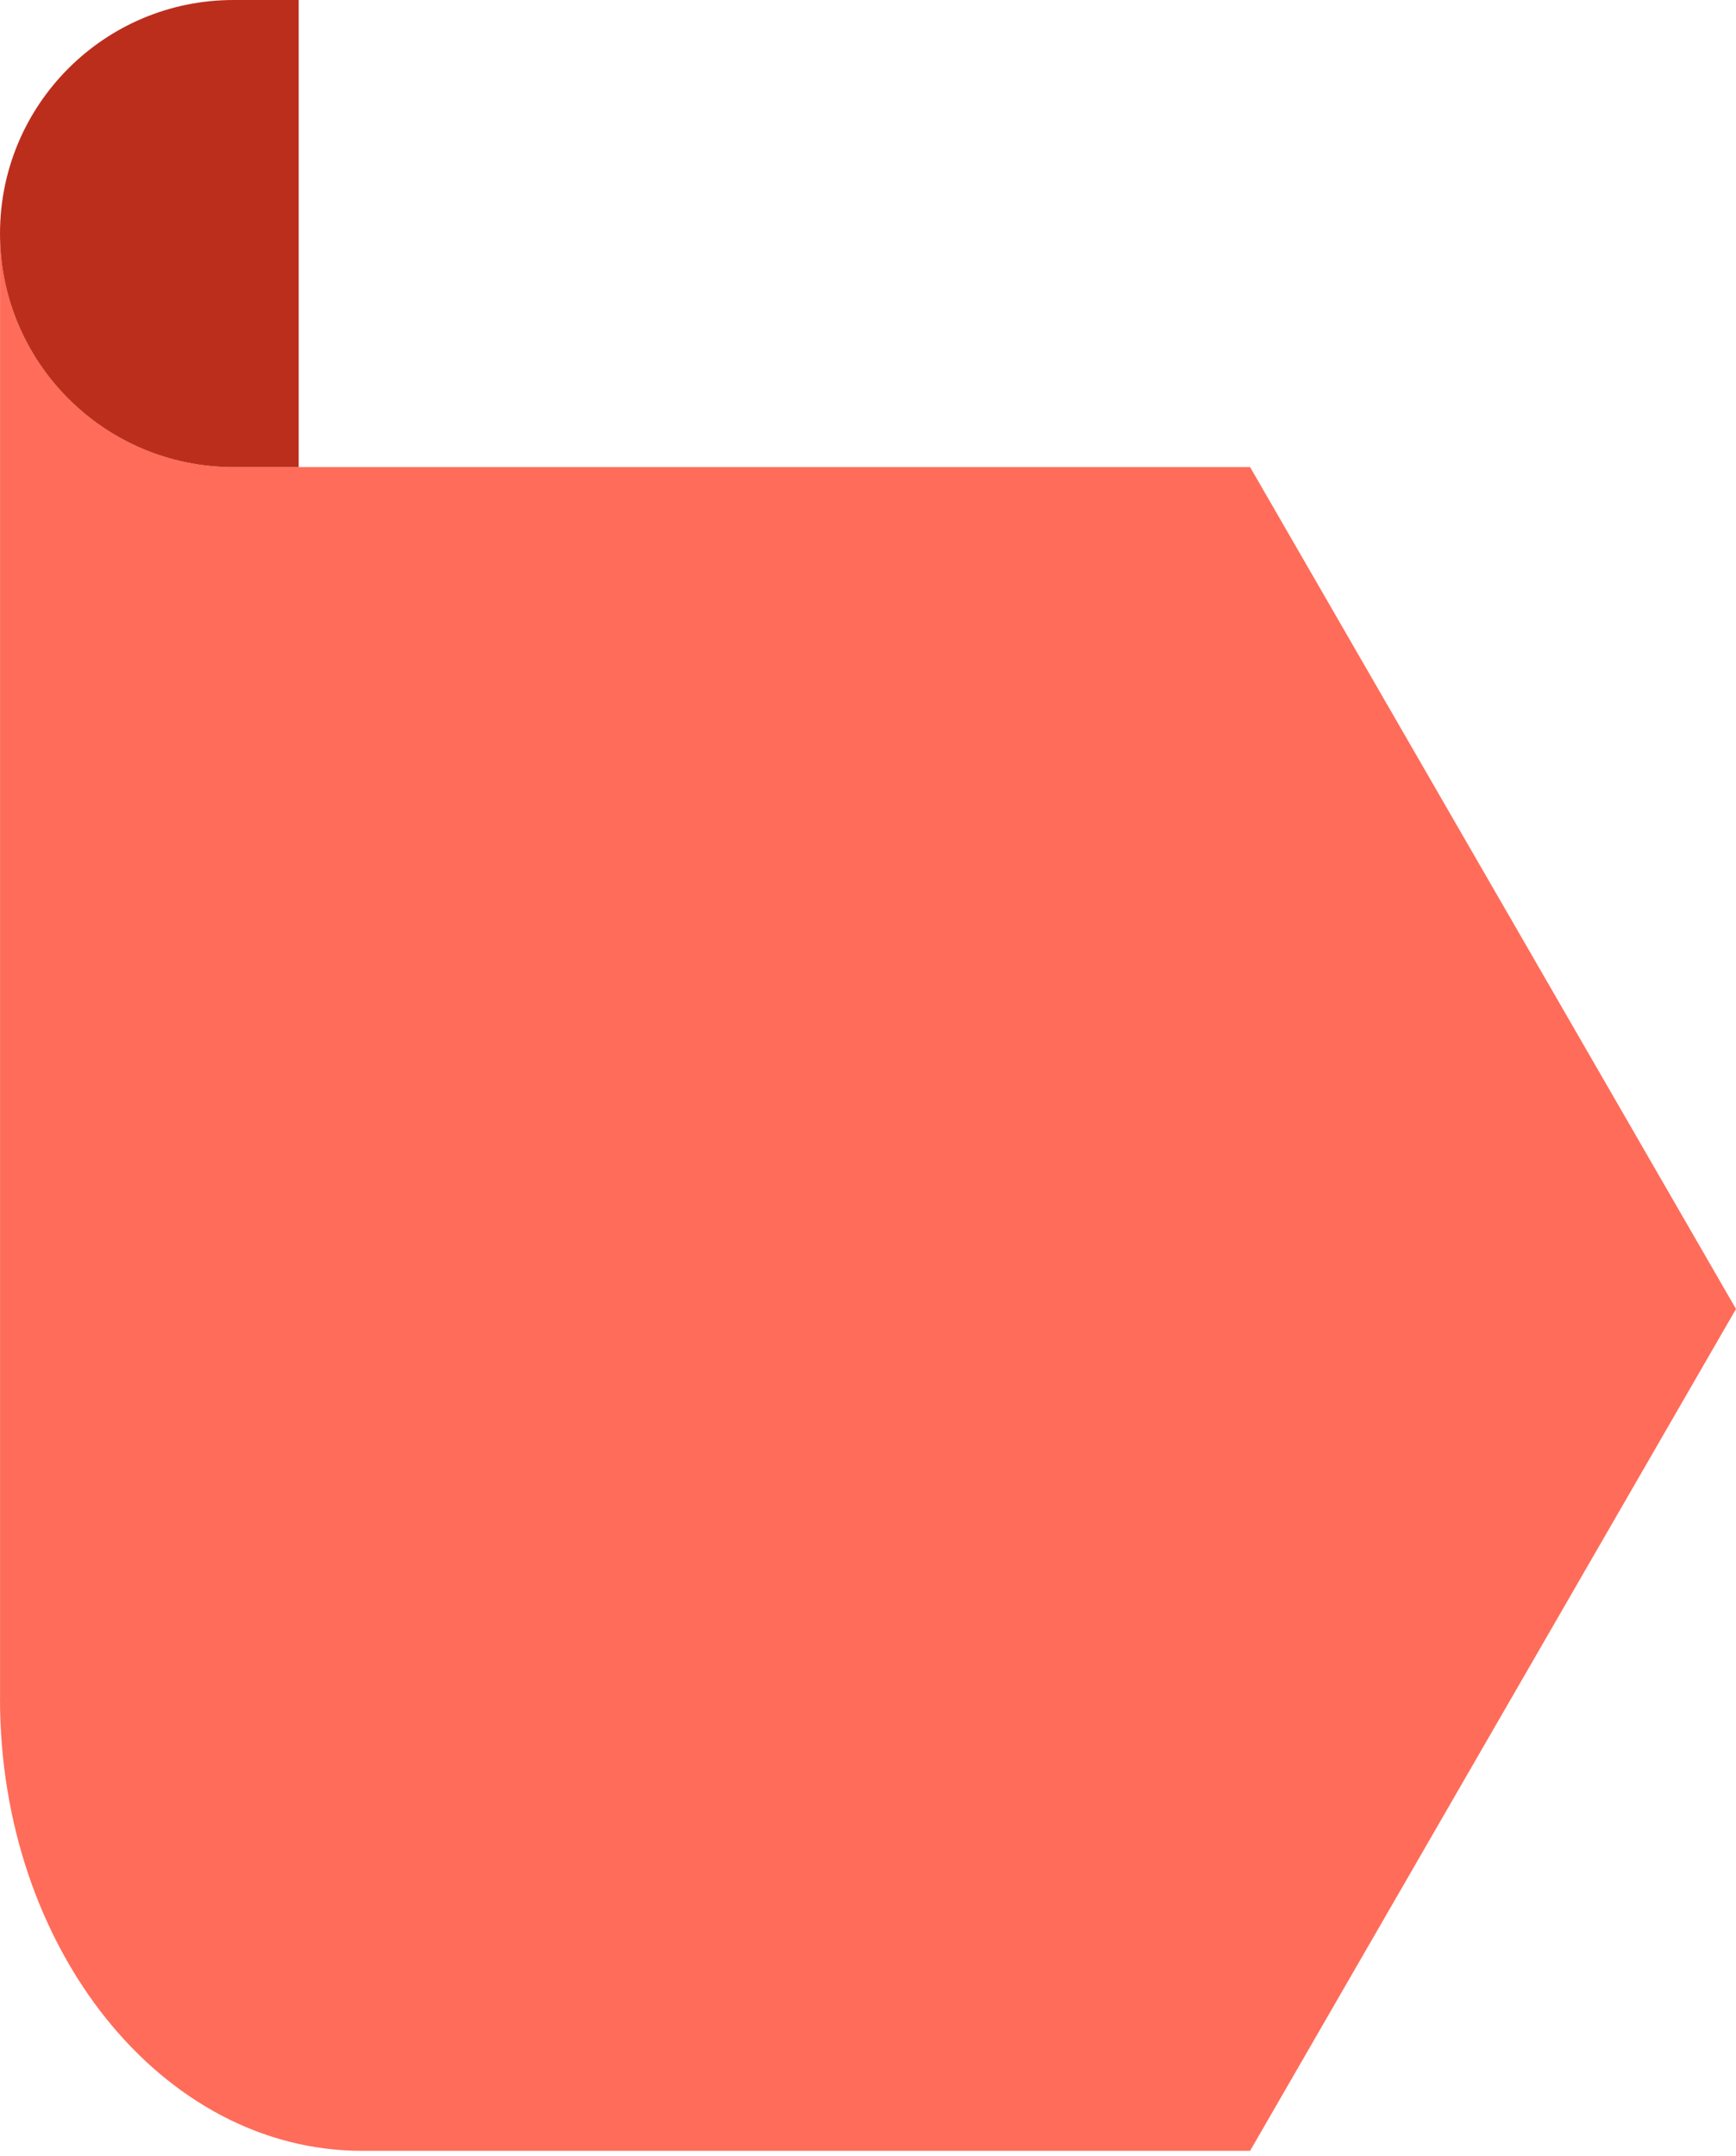
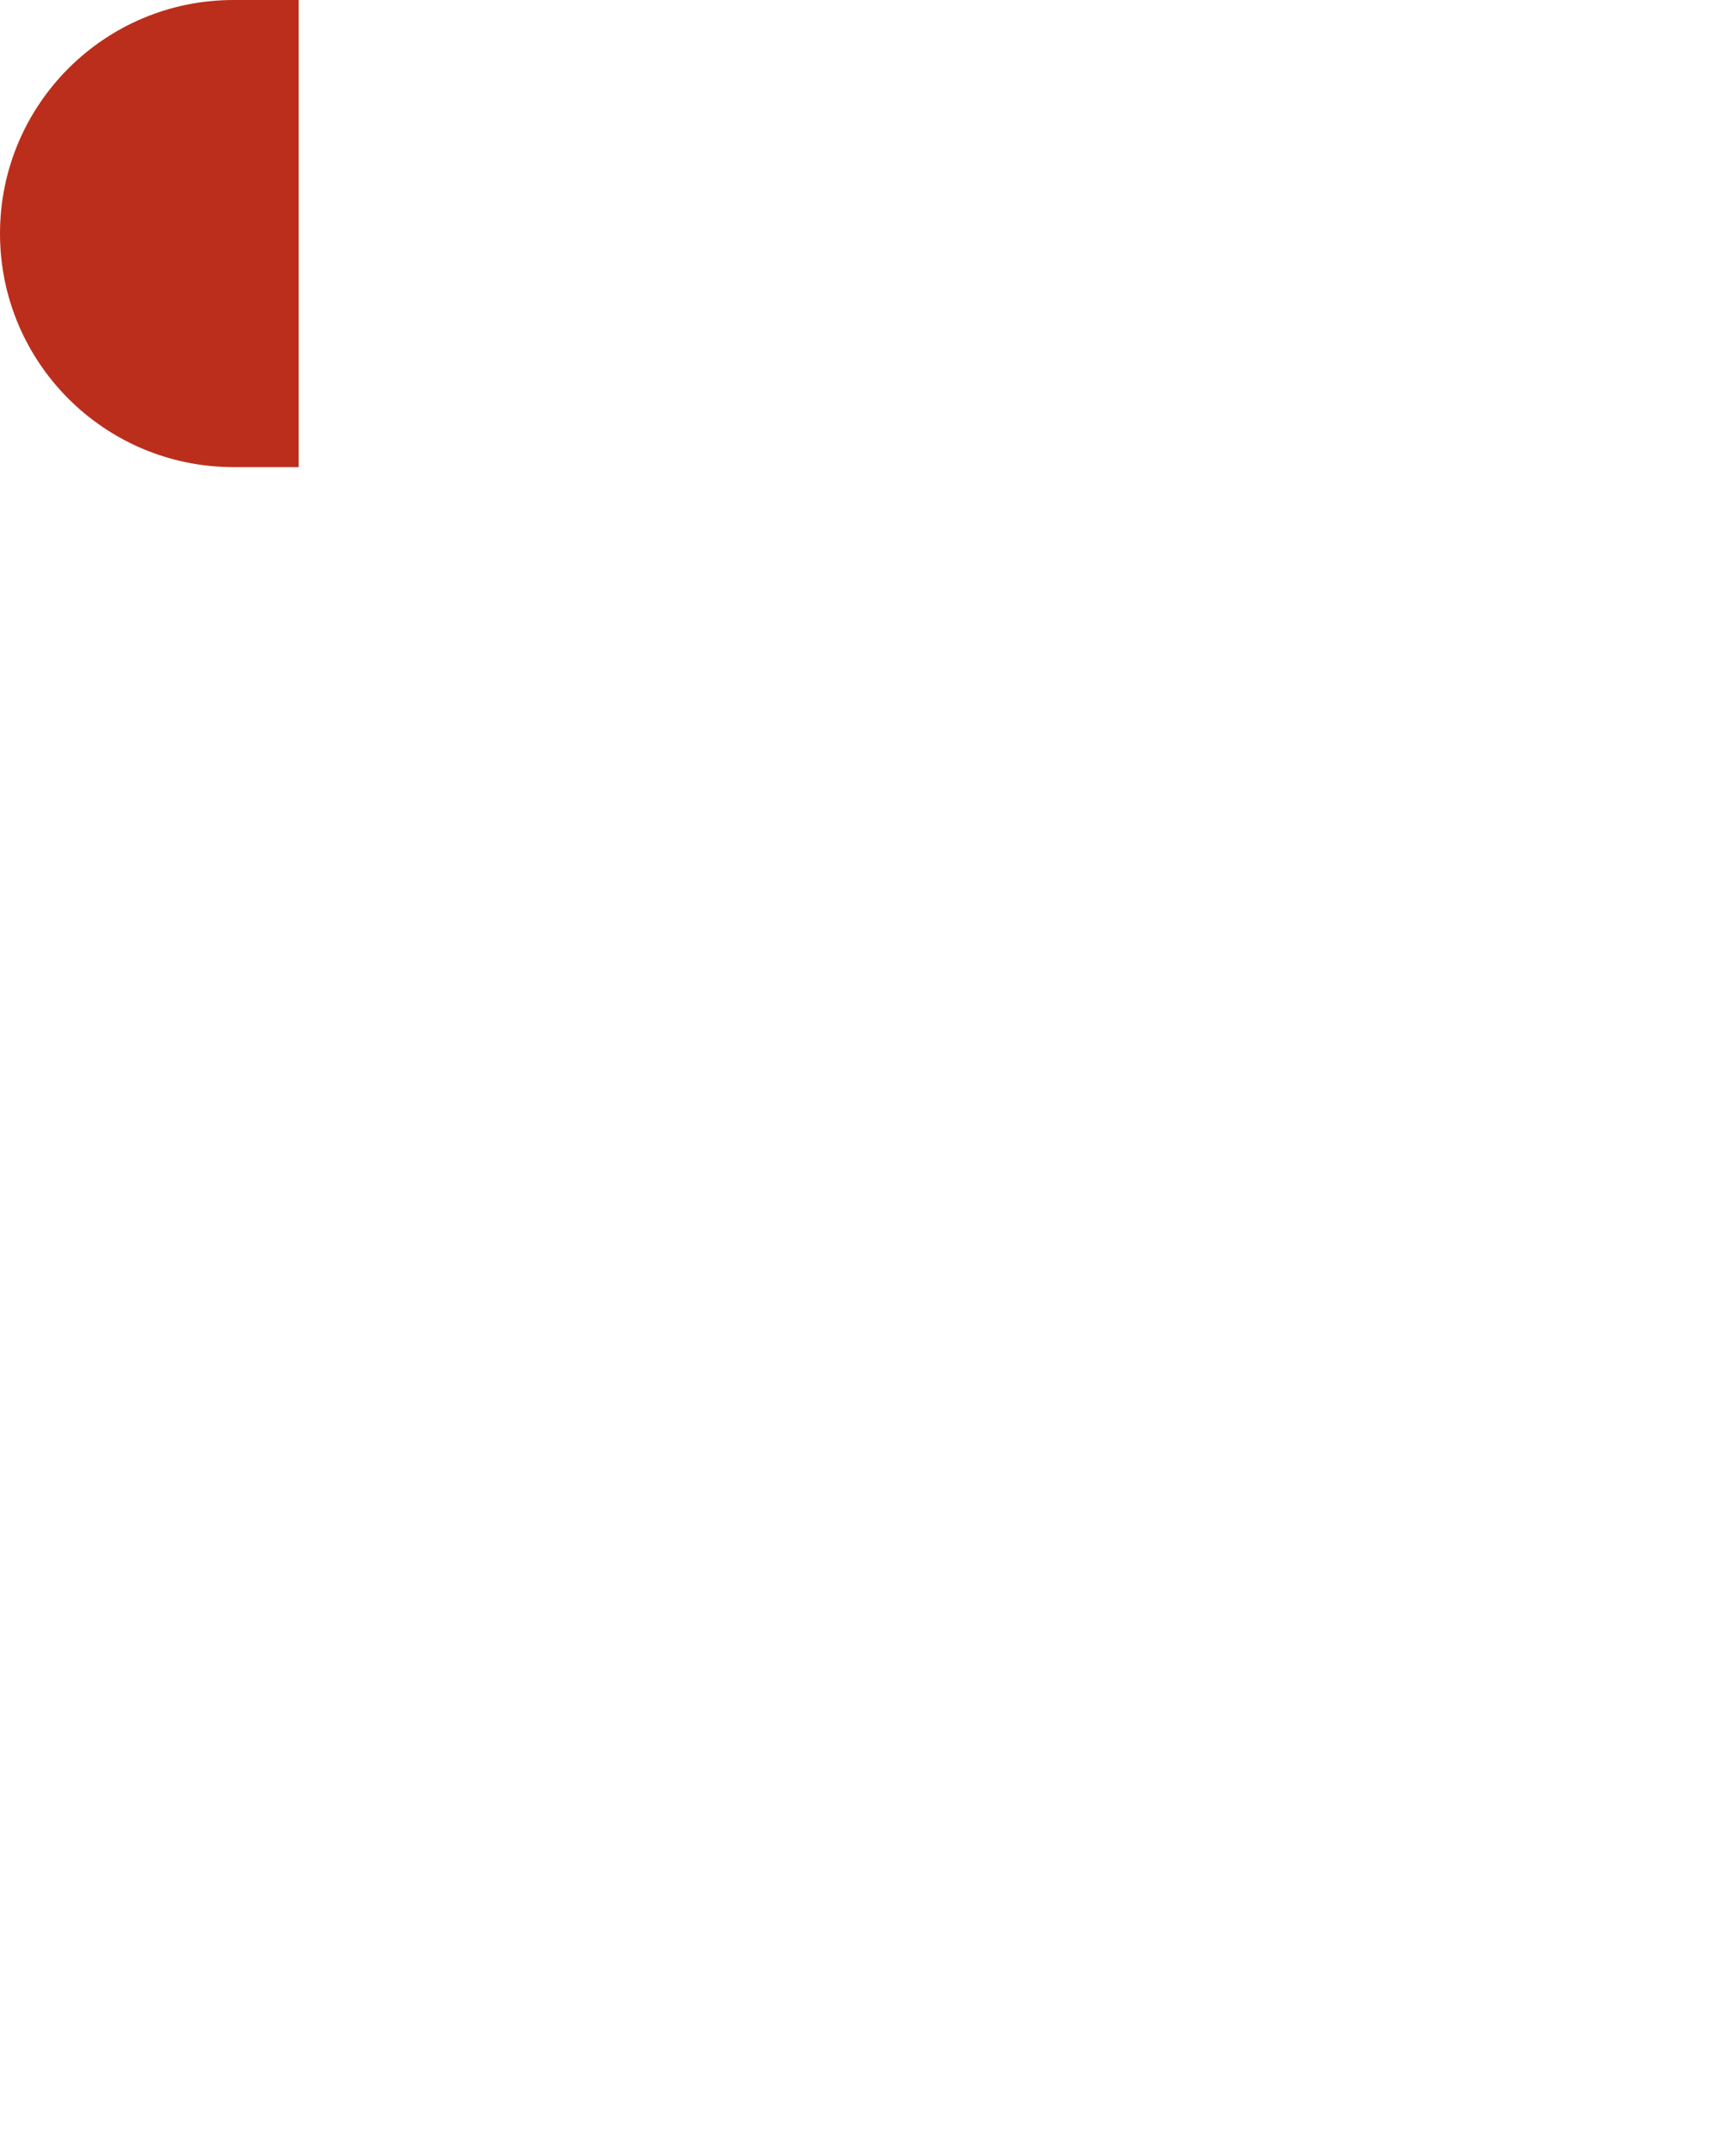
<svg xmlns="http://www.w3.org/2000/svg" width="91" height="113" viewBox="0 0 91 113" fill="none">
-   <path d="M0 89.024C0 102.107 8.496 112.715 18.978 112.715H65.529L91 68.597L65.529 24.478H15.662H12.242C5.484 24.478 0.003 18.998 0.003 12.239V89.024H0Z" fill="#FF6C5A" />
  <path d="M0 12.239C0 18.998 5.481 24.479 12.239 24.479H15.658V0H12.239C5.481 0 0 5.481 0 12.239Z" fill="#BC2E1C" />
</svg>